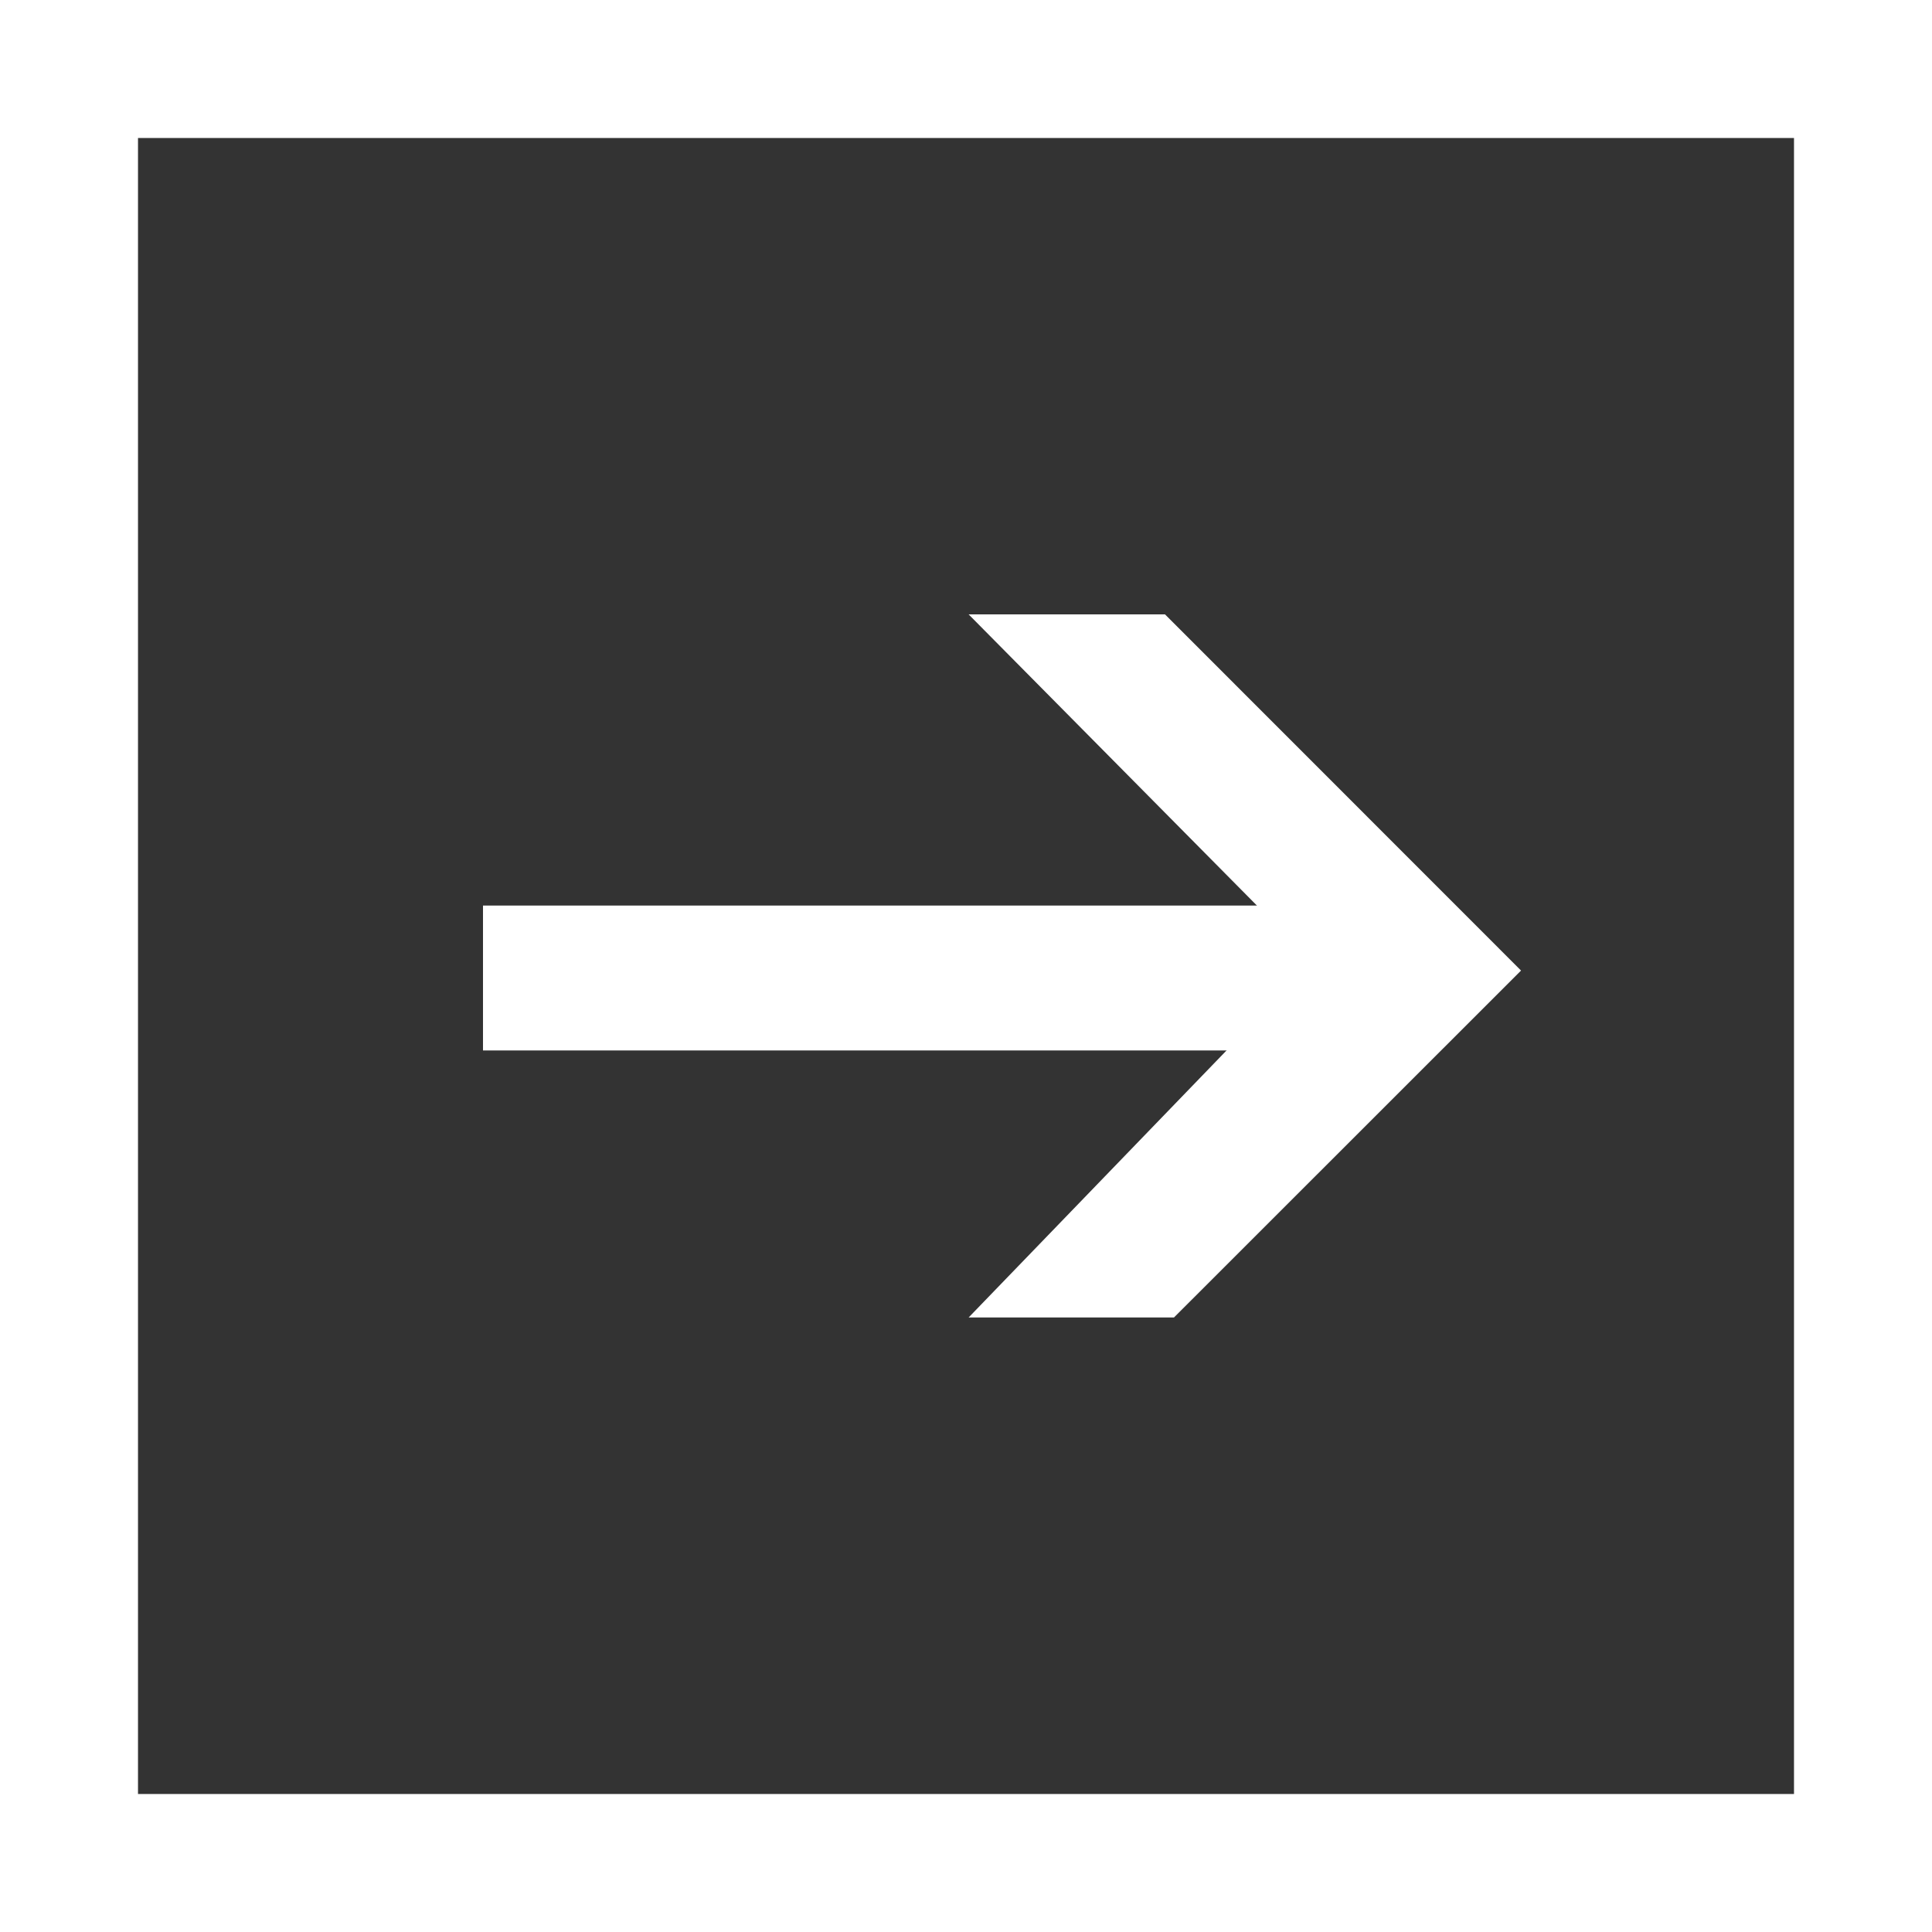
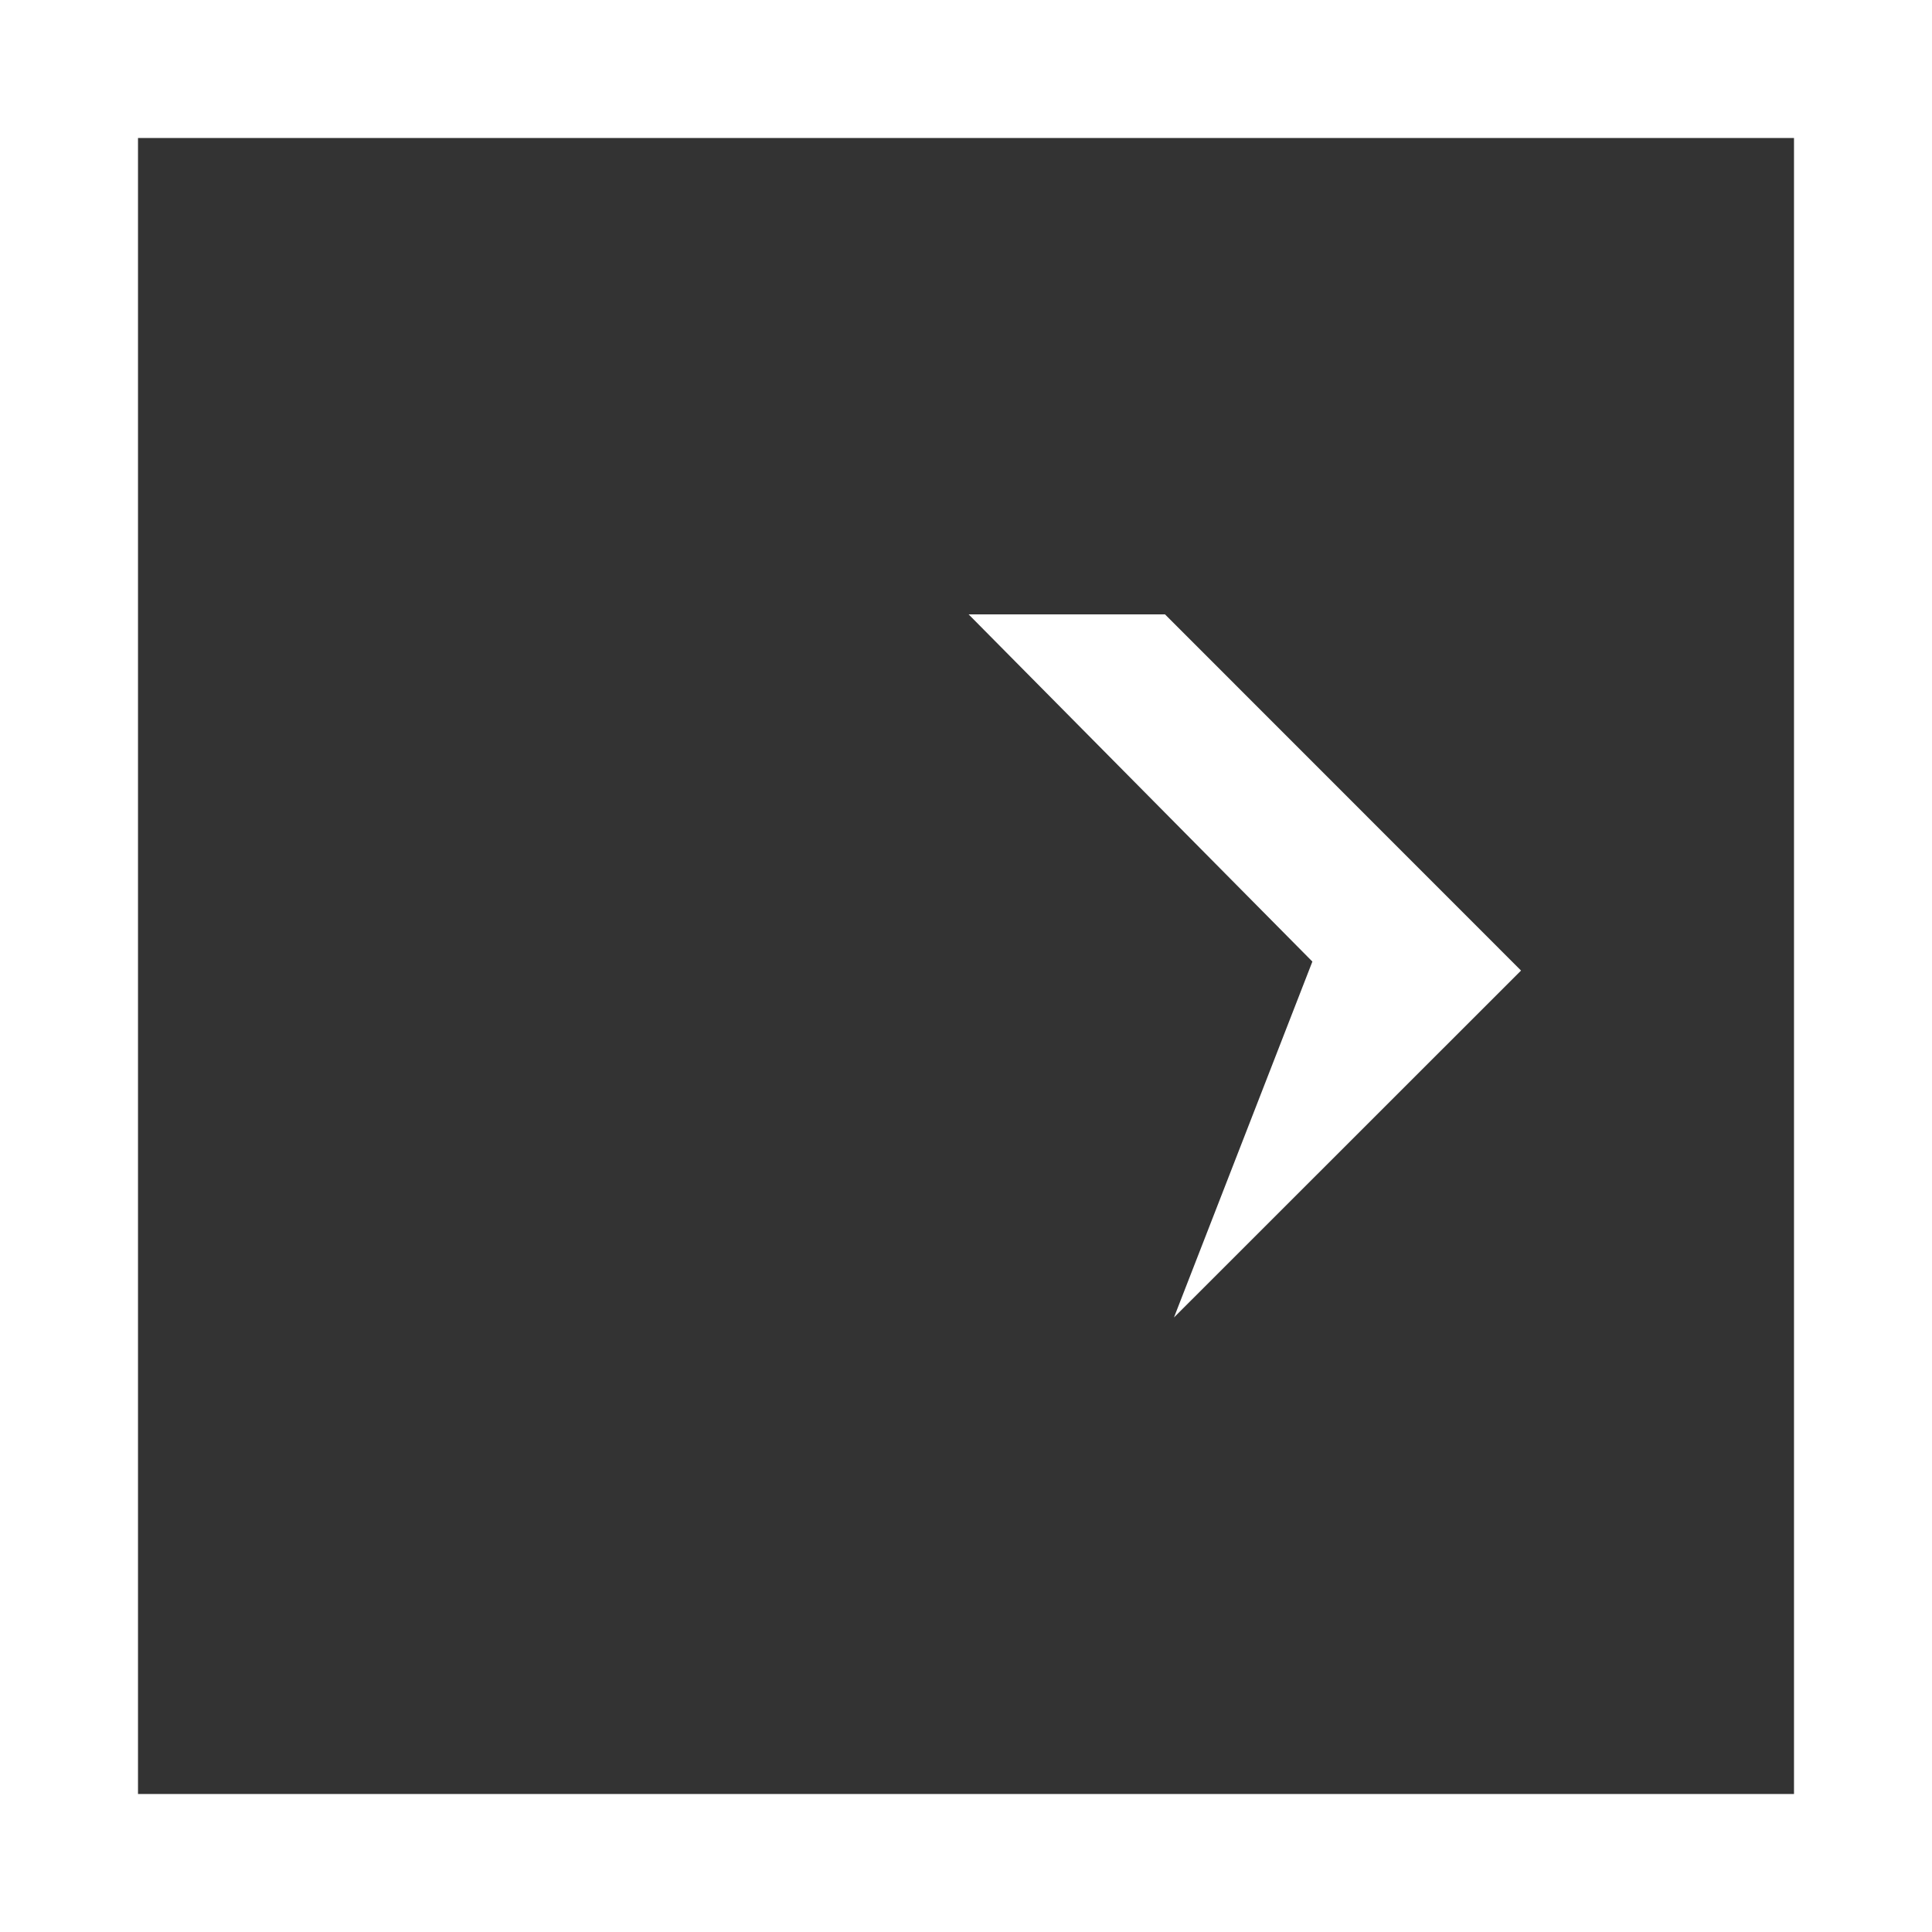
<svg xmlns="http://www.w3.org/2000/svg" width="14" height="14" viewBox="0 0 14 14" fill="none">
  <rect x="0" y="0" width="14" height="14" fill="#333333" stroke="none" />
  <rect x="0.5" y="0.5" width="13" height="13" stroke="white" />
-   <path fill-rule="evenodd" clip-rule="evenodd" d="M3.5 6.562L10.15 6.562L10.15 7.612L3.5 7.612L3.5 6.562Z" fill="white" />
-   <path fill-rule="evenodd" clip-rule="evenodd" d="M9.51 6.968L7.019 4.452H8.442L11.022 7.033L8.507 9.547H7.019L9.51 6.968Z" fill="white" />
+   <path fill-rule="evenodd" clip-rule="evenodd" d="M9.51 6.968L7.019 4.452H8.442L11.022 7.033L8.507 9.547L9.51 6.968Z" fill="white" />
</svg>